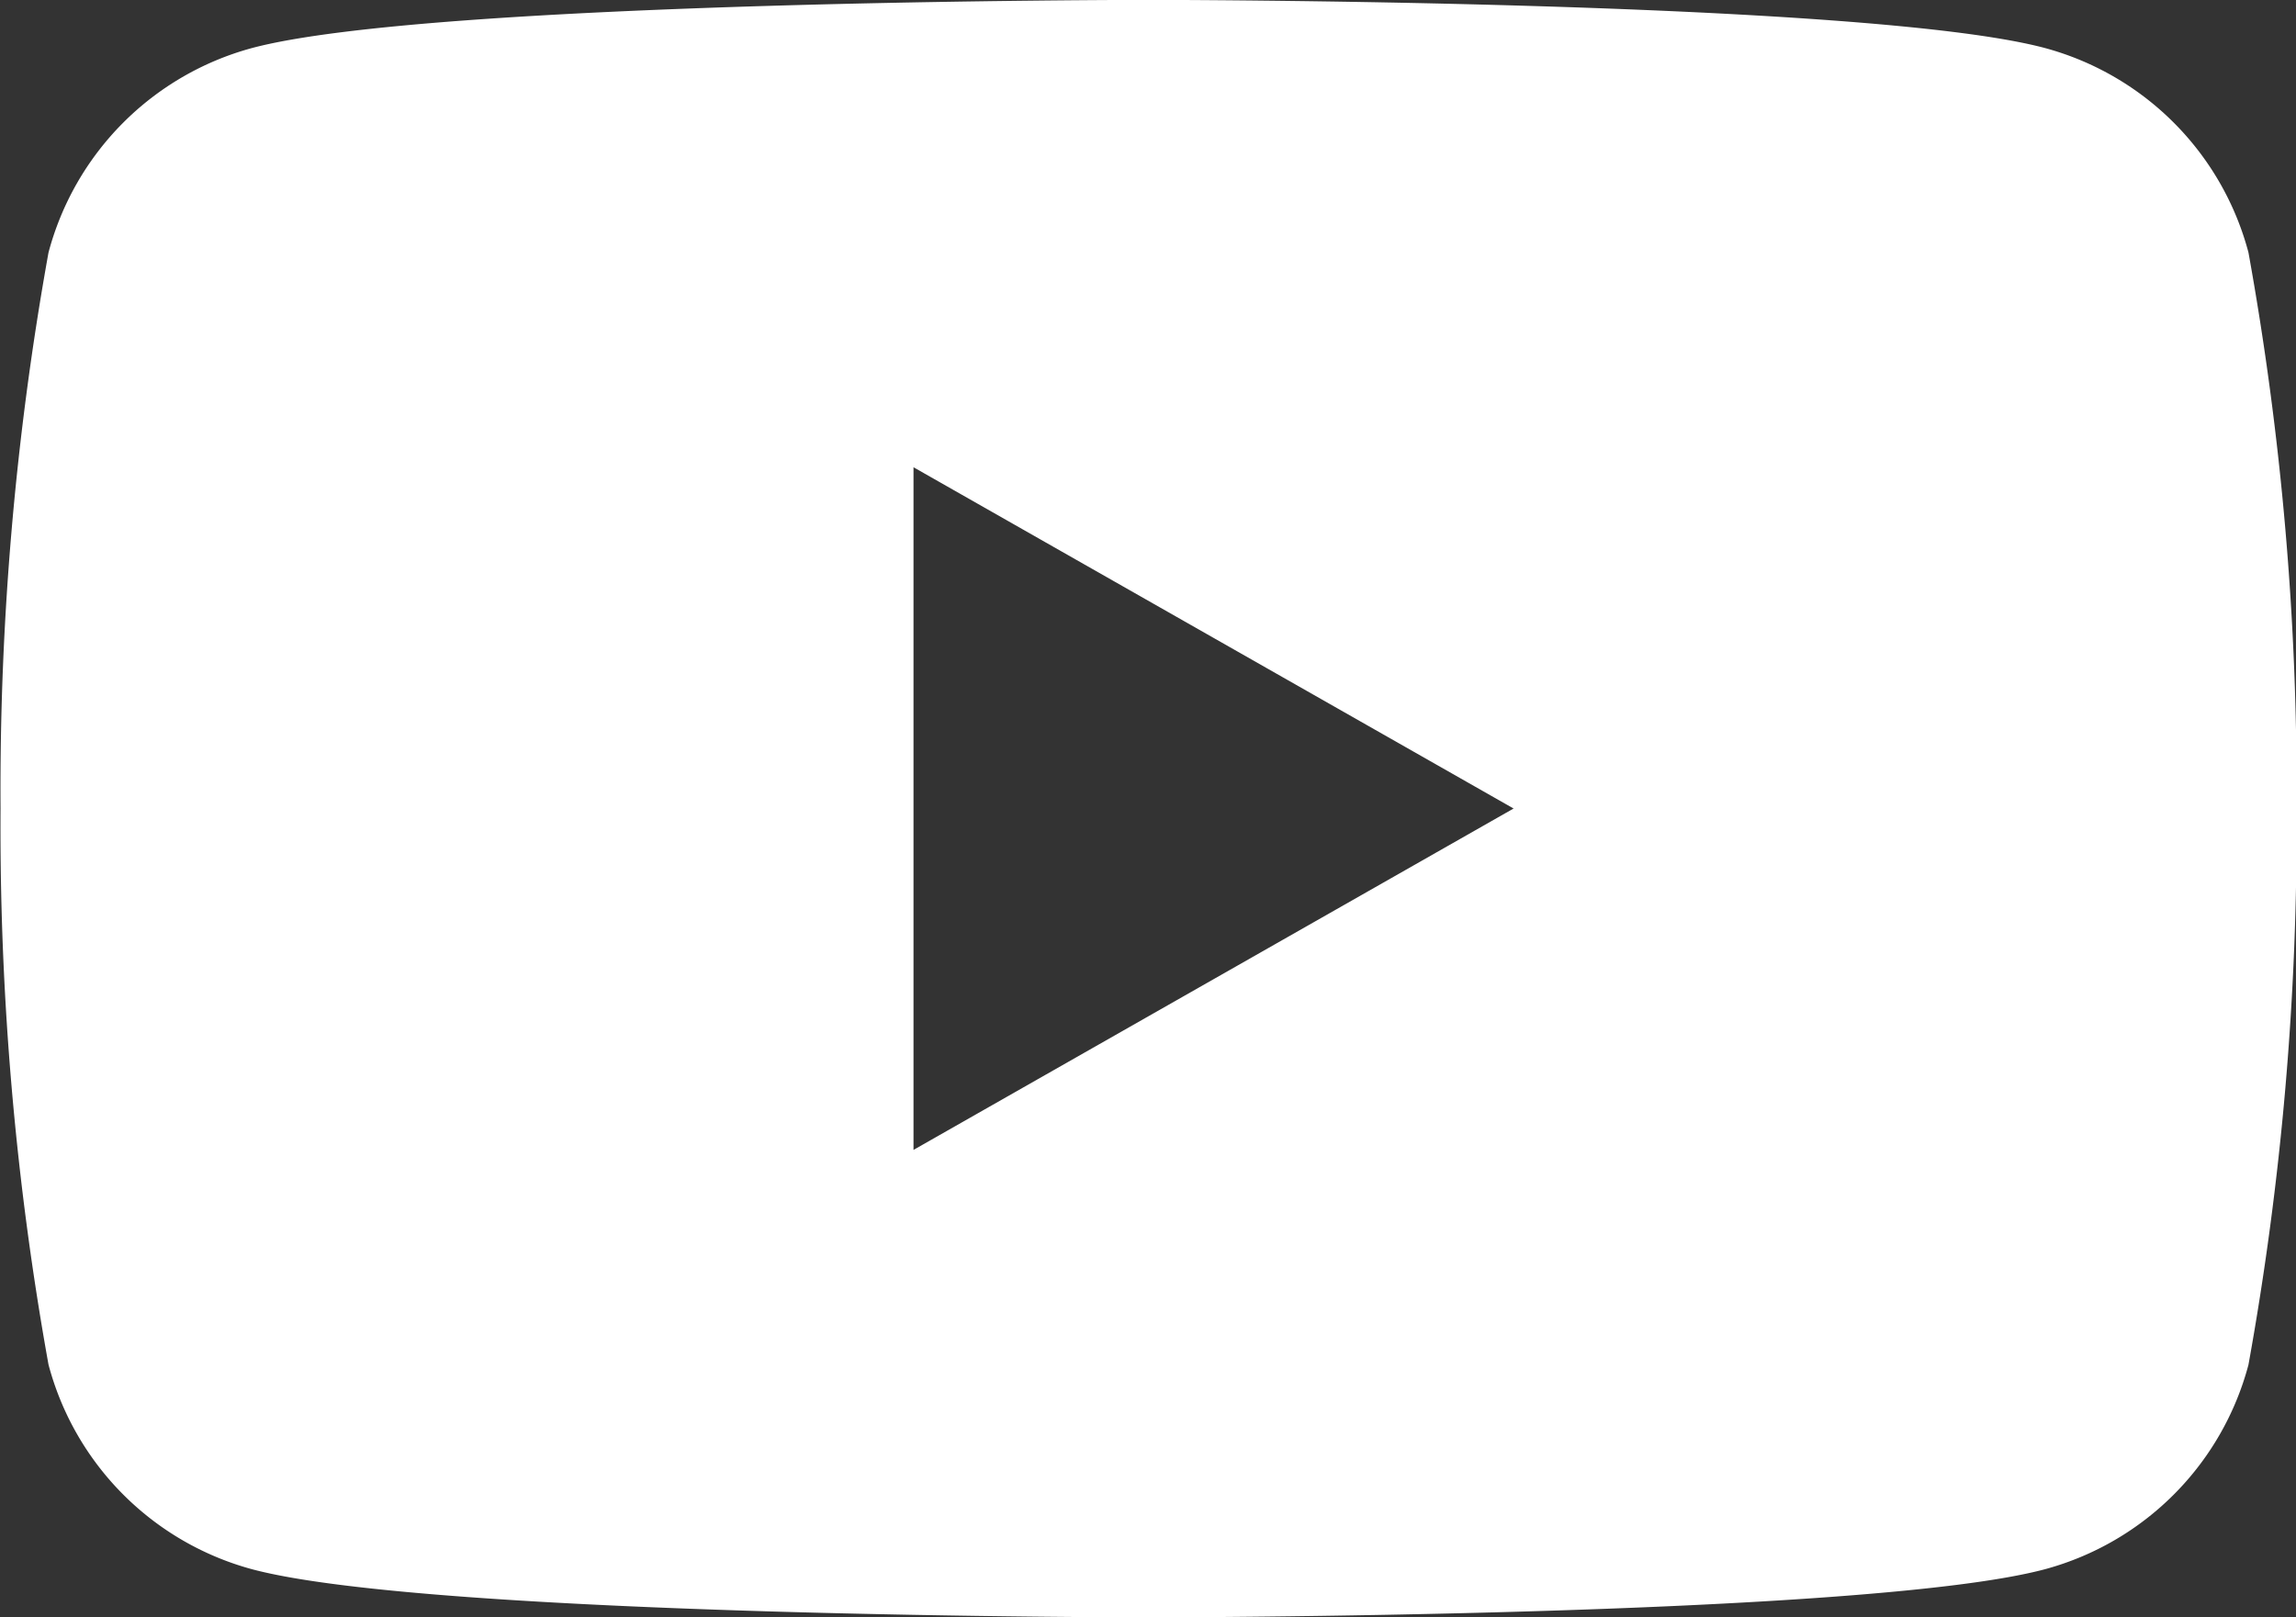
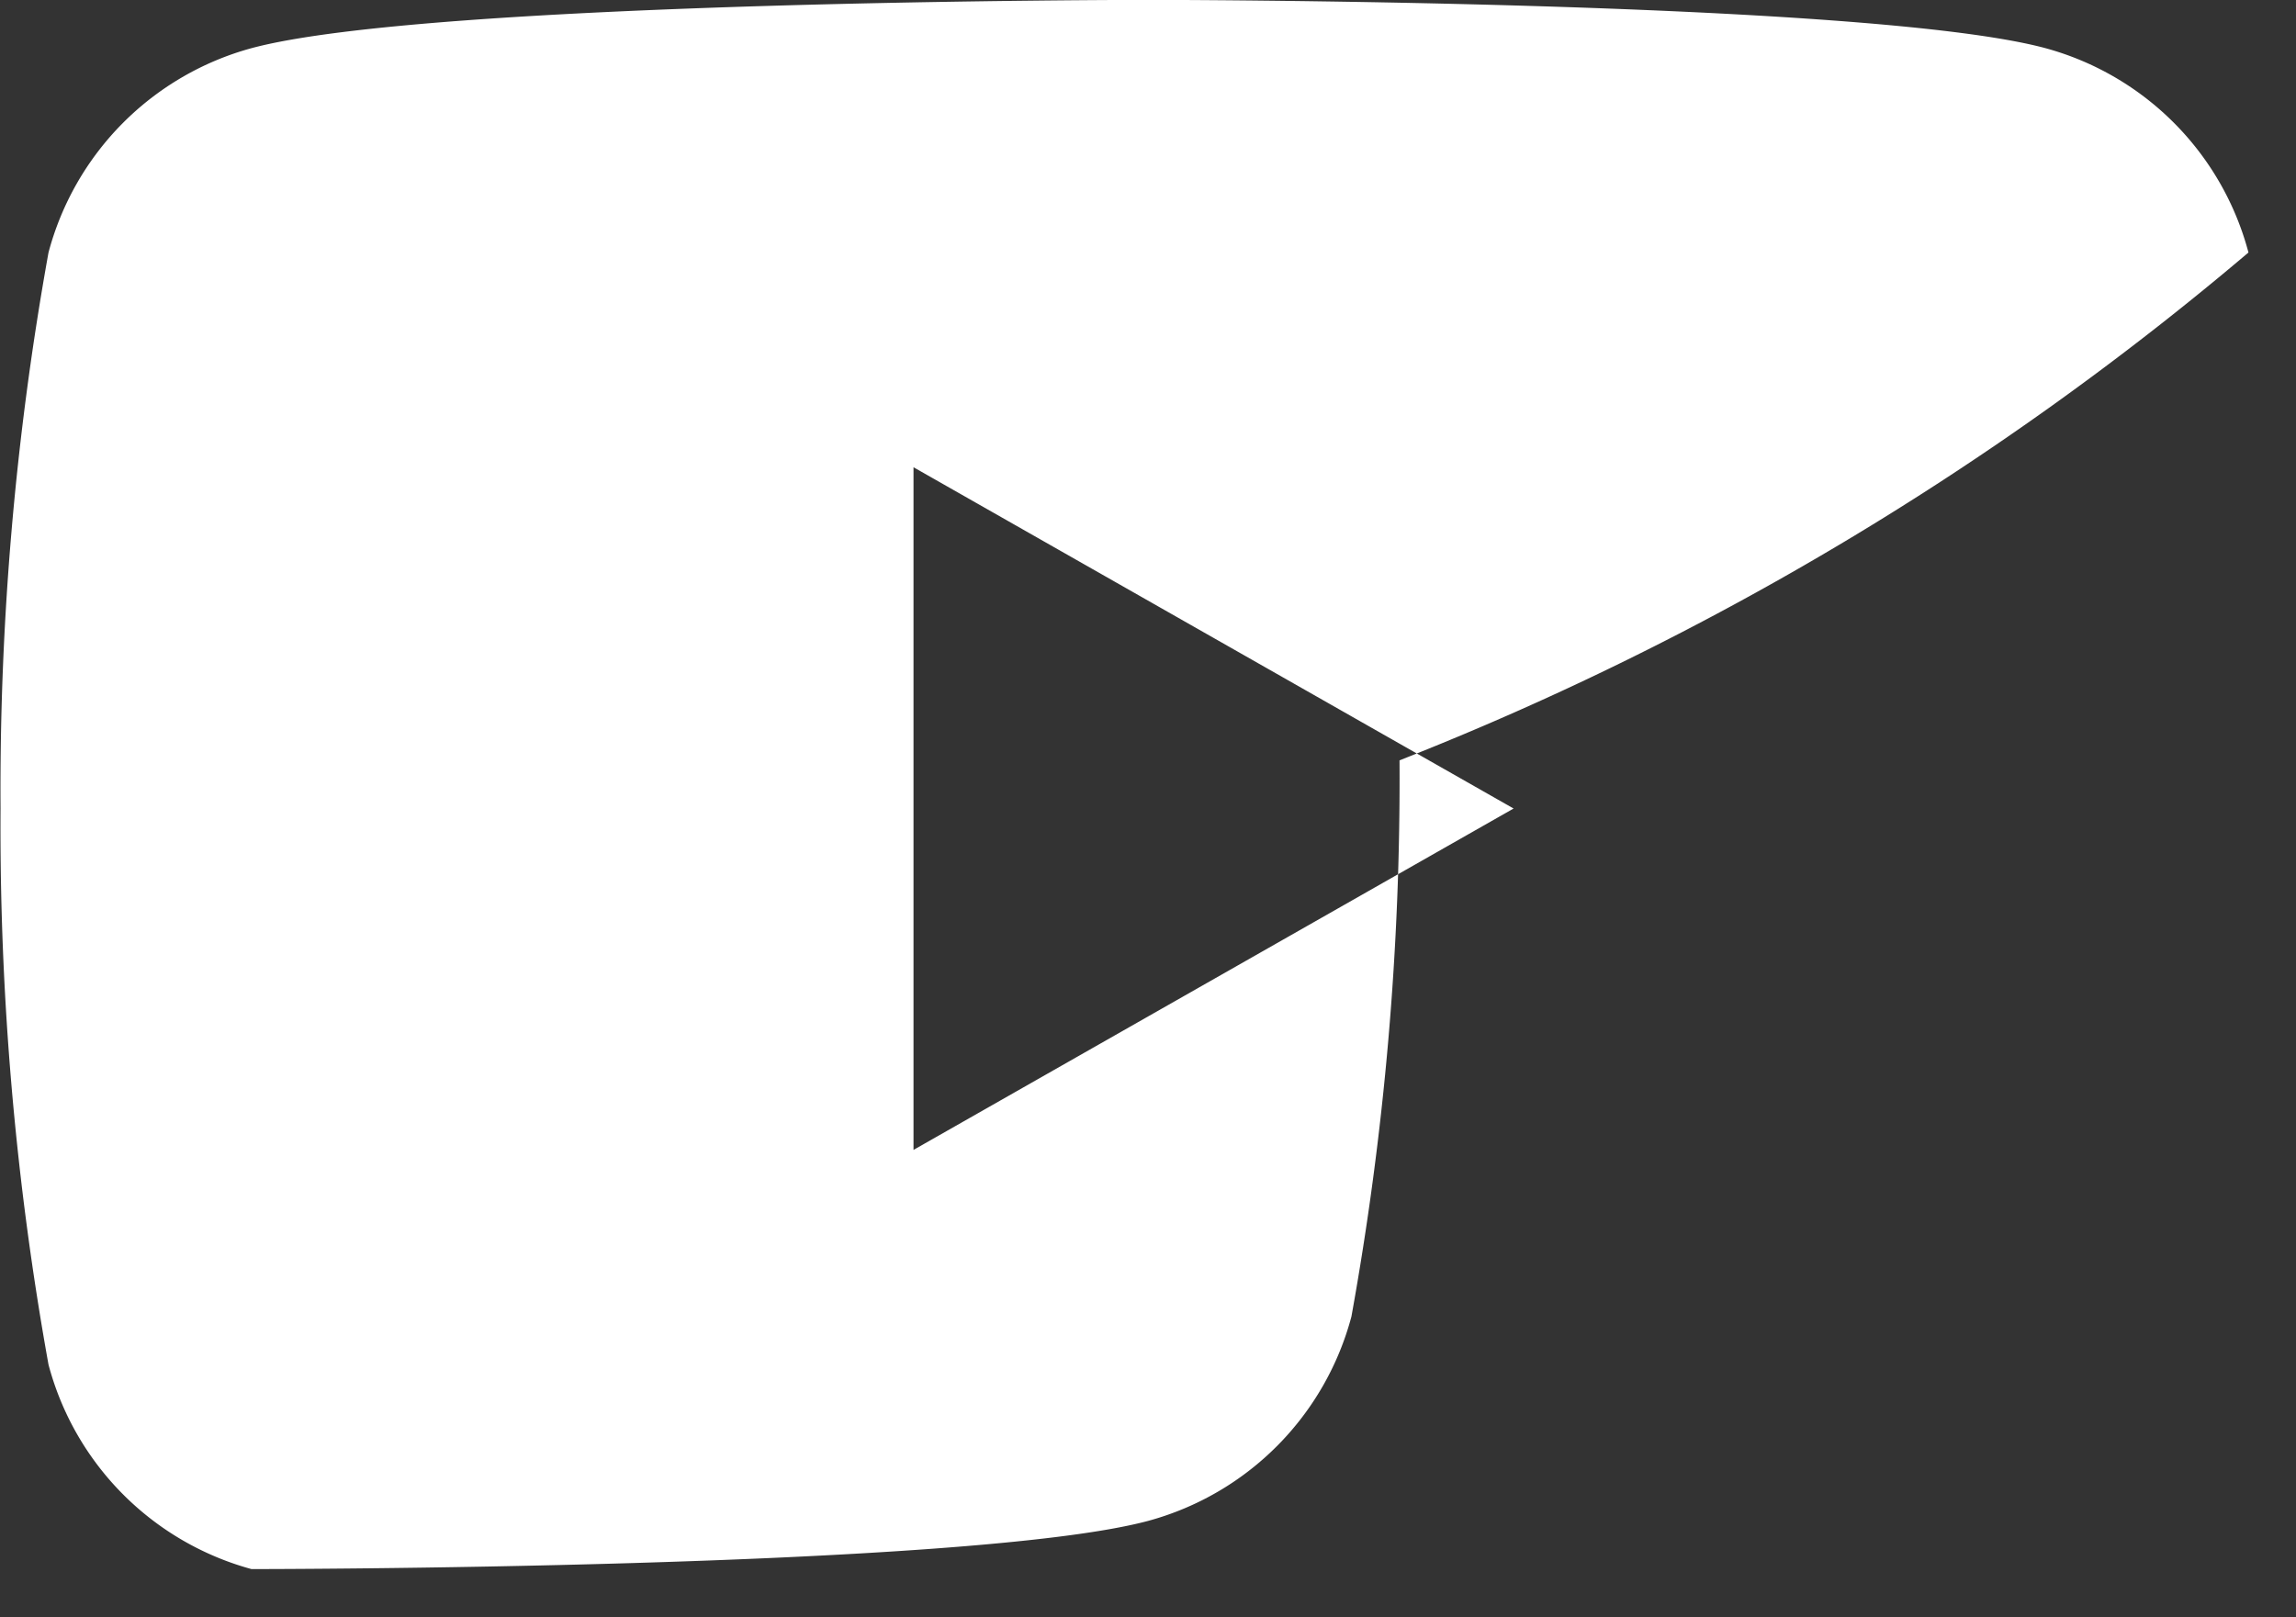
<svg xmlns="http://www.w3.org/2000/svg" width="21.155" height="14.904" viewBox="0 0 21.155 14.904">
  <rect x="0" y="0" width="21.155" height="14.904" fill="#333333" stroke="none" />
-   <path id="パス_1160" data-name="パス 1160" d="M237.4-94.989a2.658,2.658,0,0,0-1.87-1.883c-1.65-.445-8.265-.445-8.265-.445s-6.615,0-8.265.445a2.659,2.659,0,0,0-1.87,1.883,27.884,27.884,0,0,0-.442,5.124,27.889,27.889,0,0,0,.442,5.125A2.66,2.66,0,0,0,219-82.856c1.649.445,8.265.445,8.265.445s6.615,0,8.265-.445a2.659,2.659,0,0,0,1.87-1.883,27.853,27.853,0,0,0,.443-5.125A27.848,27.848,0,0,0,237.4-94.989Zm-12.3,8.27v-6.291l5.529,3.145Z" transform="translate(-216.683 97.316)" fill="#fff" />
+   <path id="パス_1160" data-name="パス 1160" d="M237.4-94.989a2.658,2.658,0,0,0-1.87-1.883c-1.65-.445-8.265-.445-8.265-.445s-6.615,0-8.265.445a2.659,2.659,0,0,0-1.87,1.883,27.884,27.884,0,0,0-.442,5.124,27.889,27.889,0,0,0,.442,5.125A2.66,2.66,0,0,0,219-82.856s6.615,0,8.265-.445a2.659,2.659,0,0,0,1.87-1.883,27.853,27.853,0,0,0,.443-5.125A27.848,27.848,0,0,0,237.4-94.989Zm-12.3,8.27v-6.291l5.529,3.145Z" transform="translate(-216.683 97.316)" fill="#fff" />
</svg>